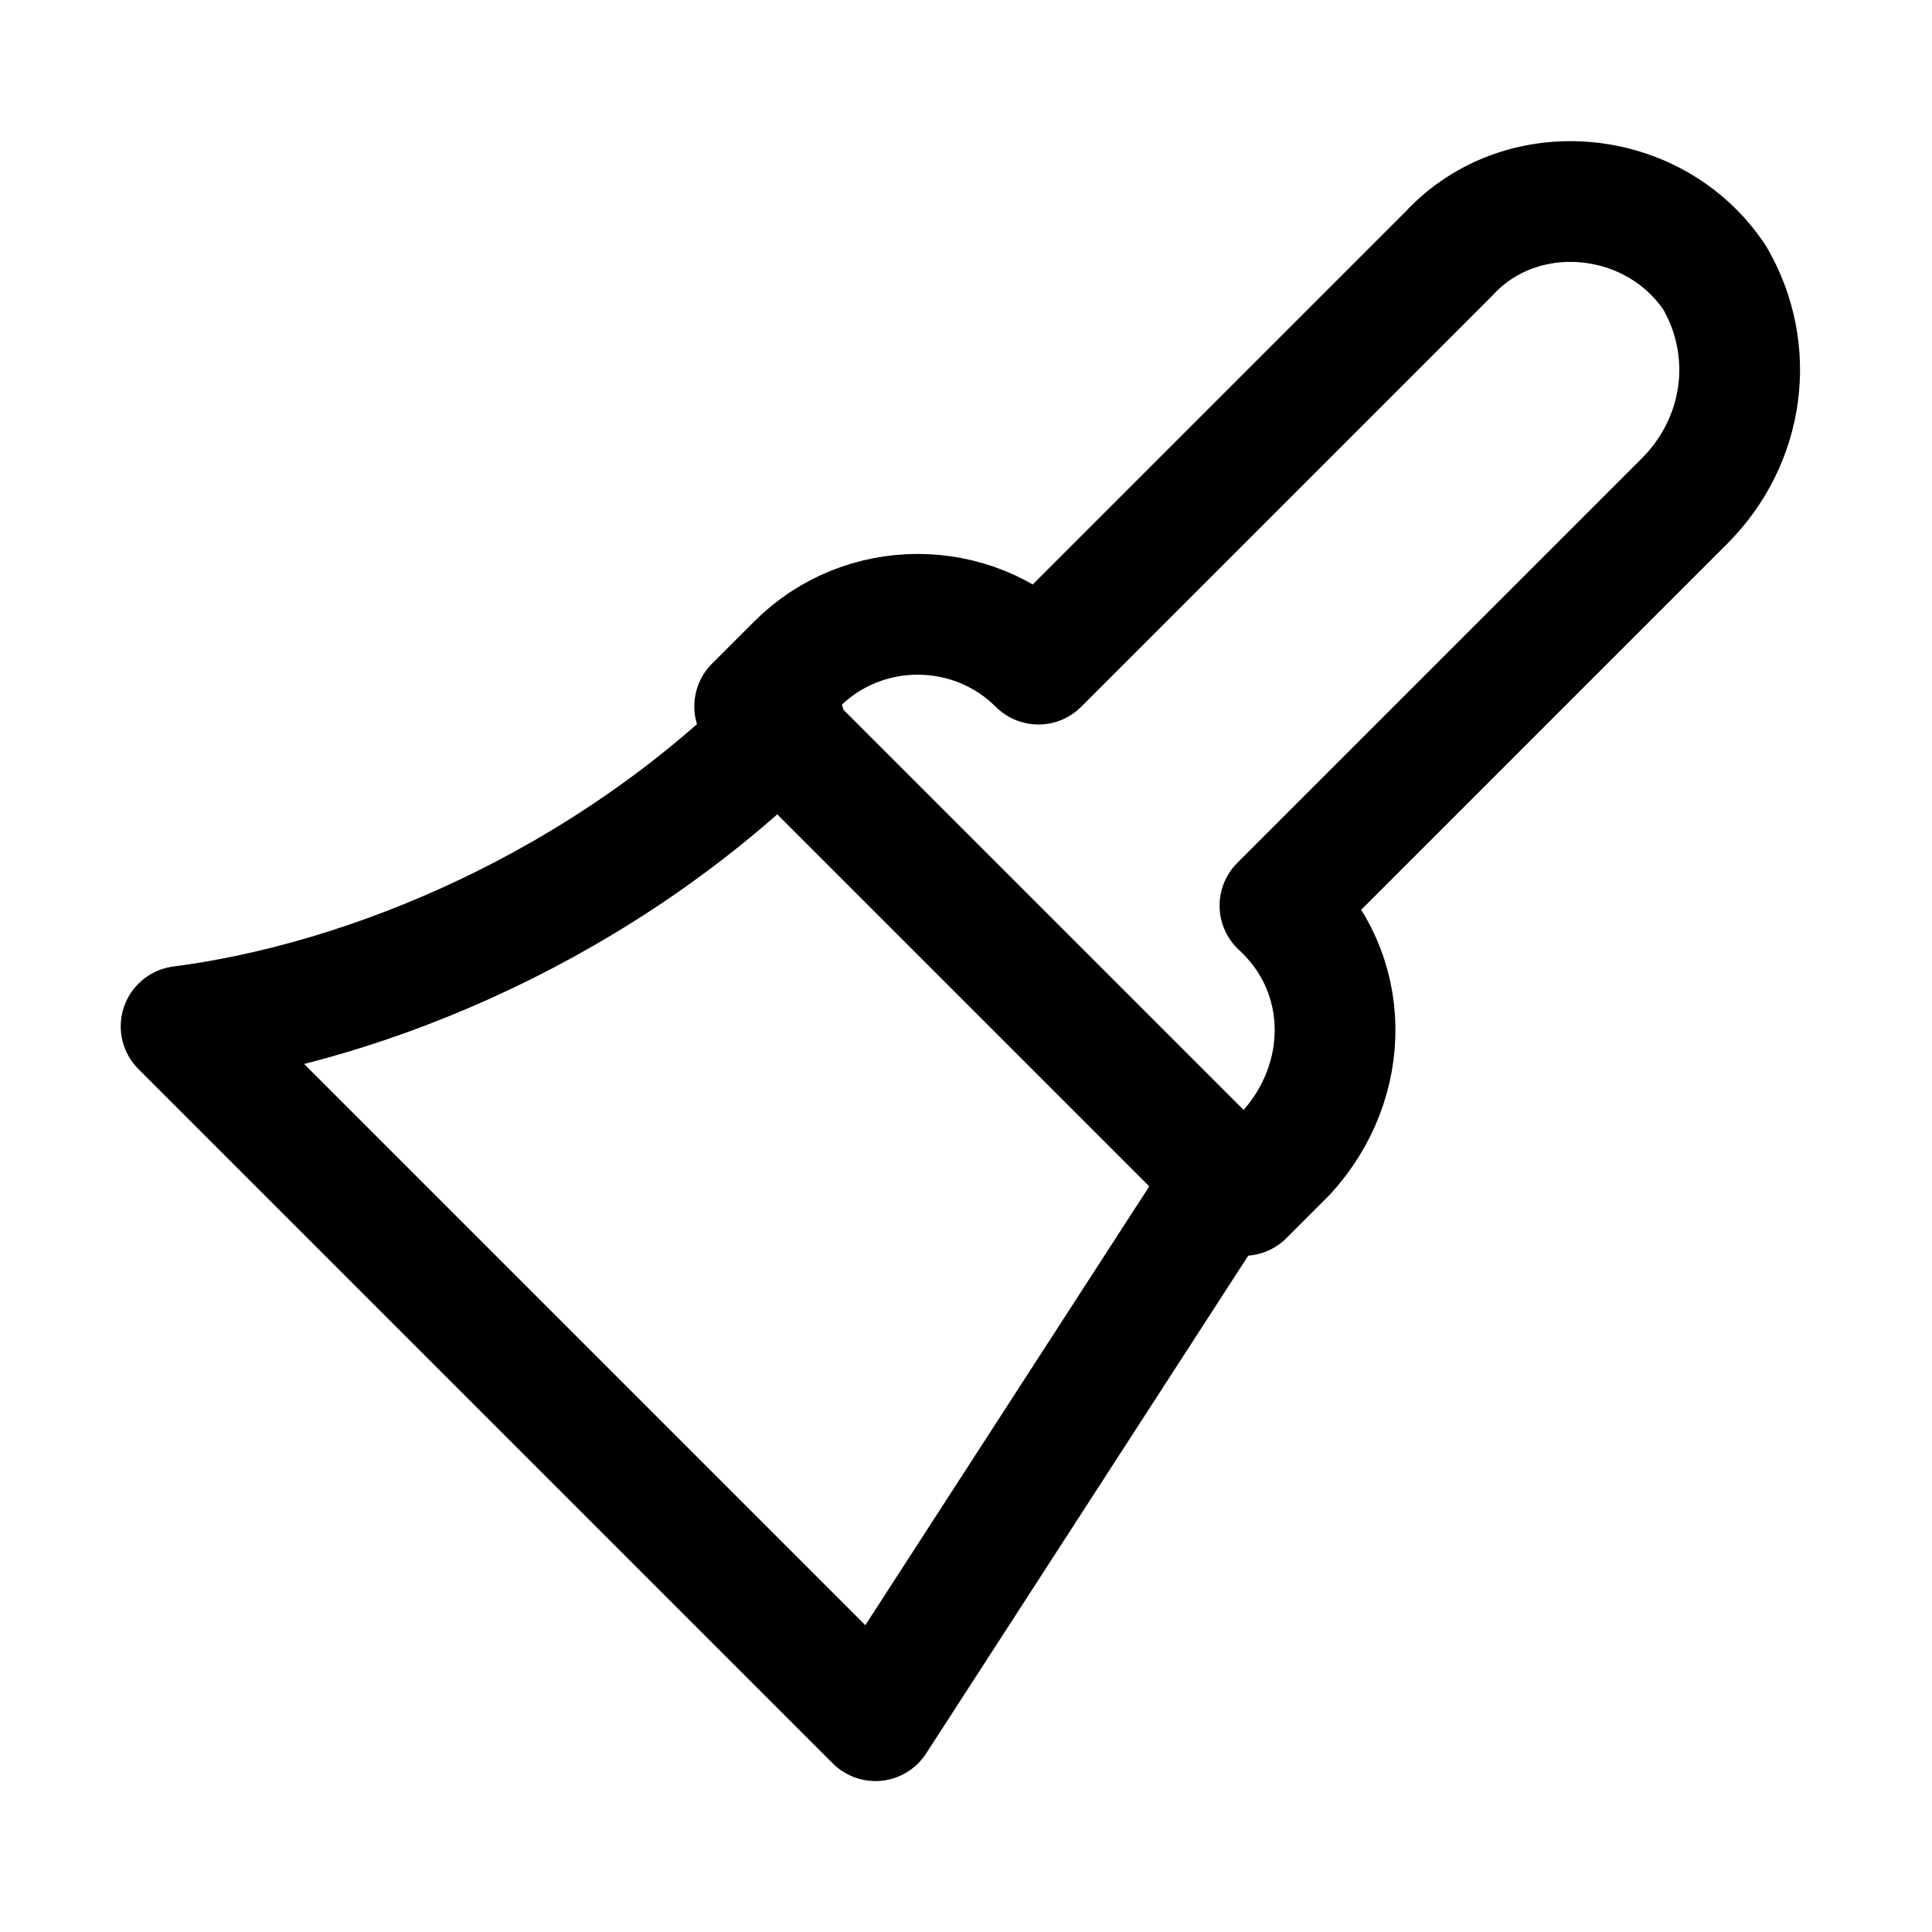
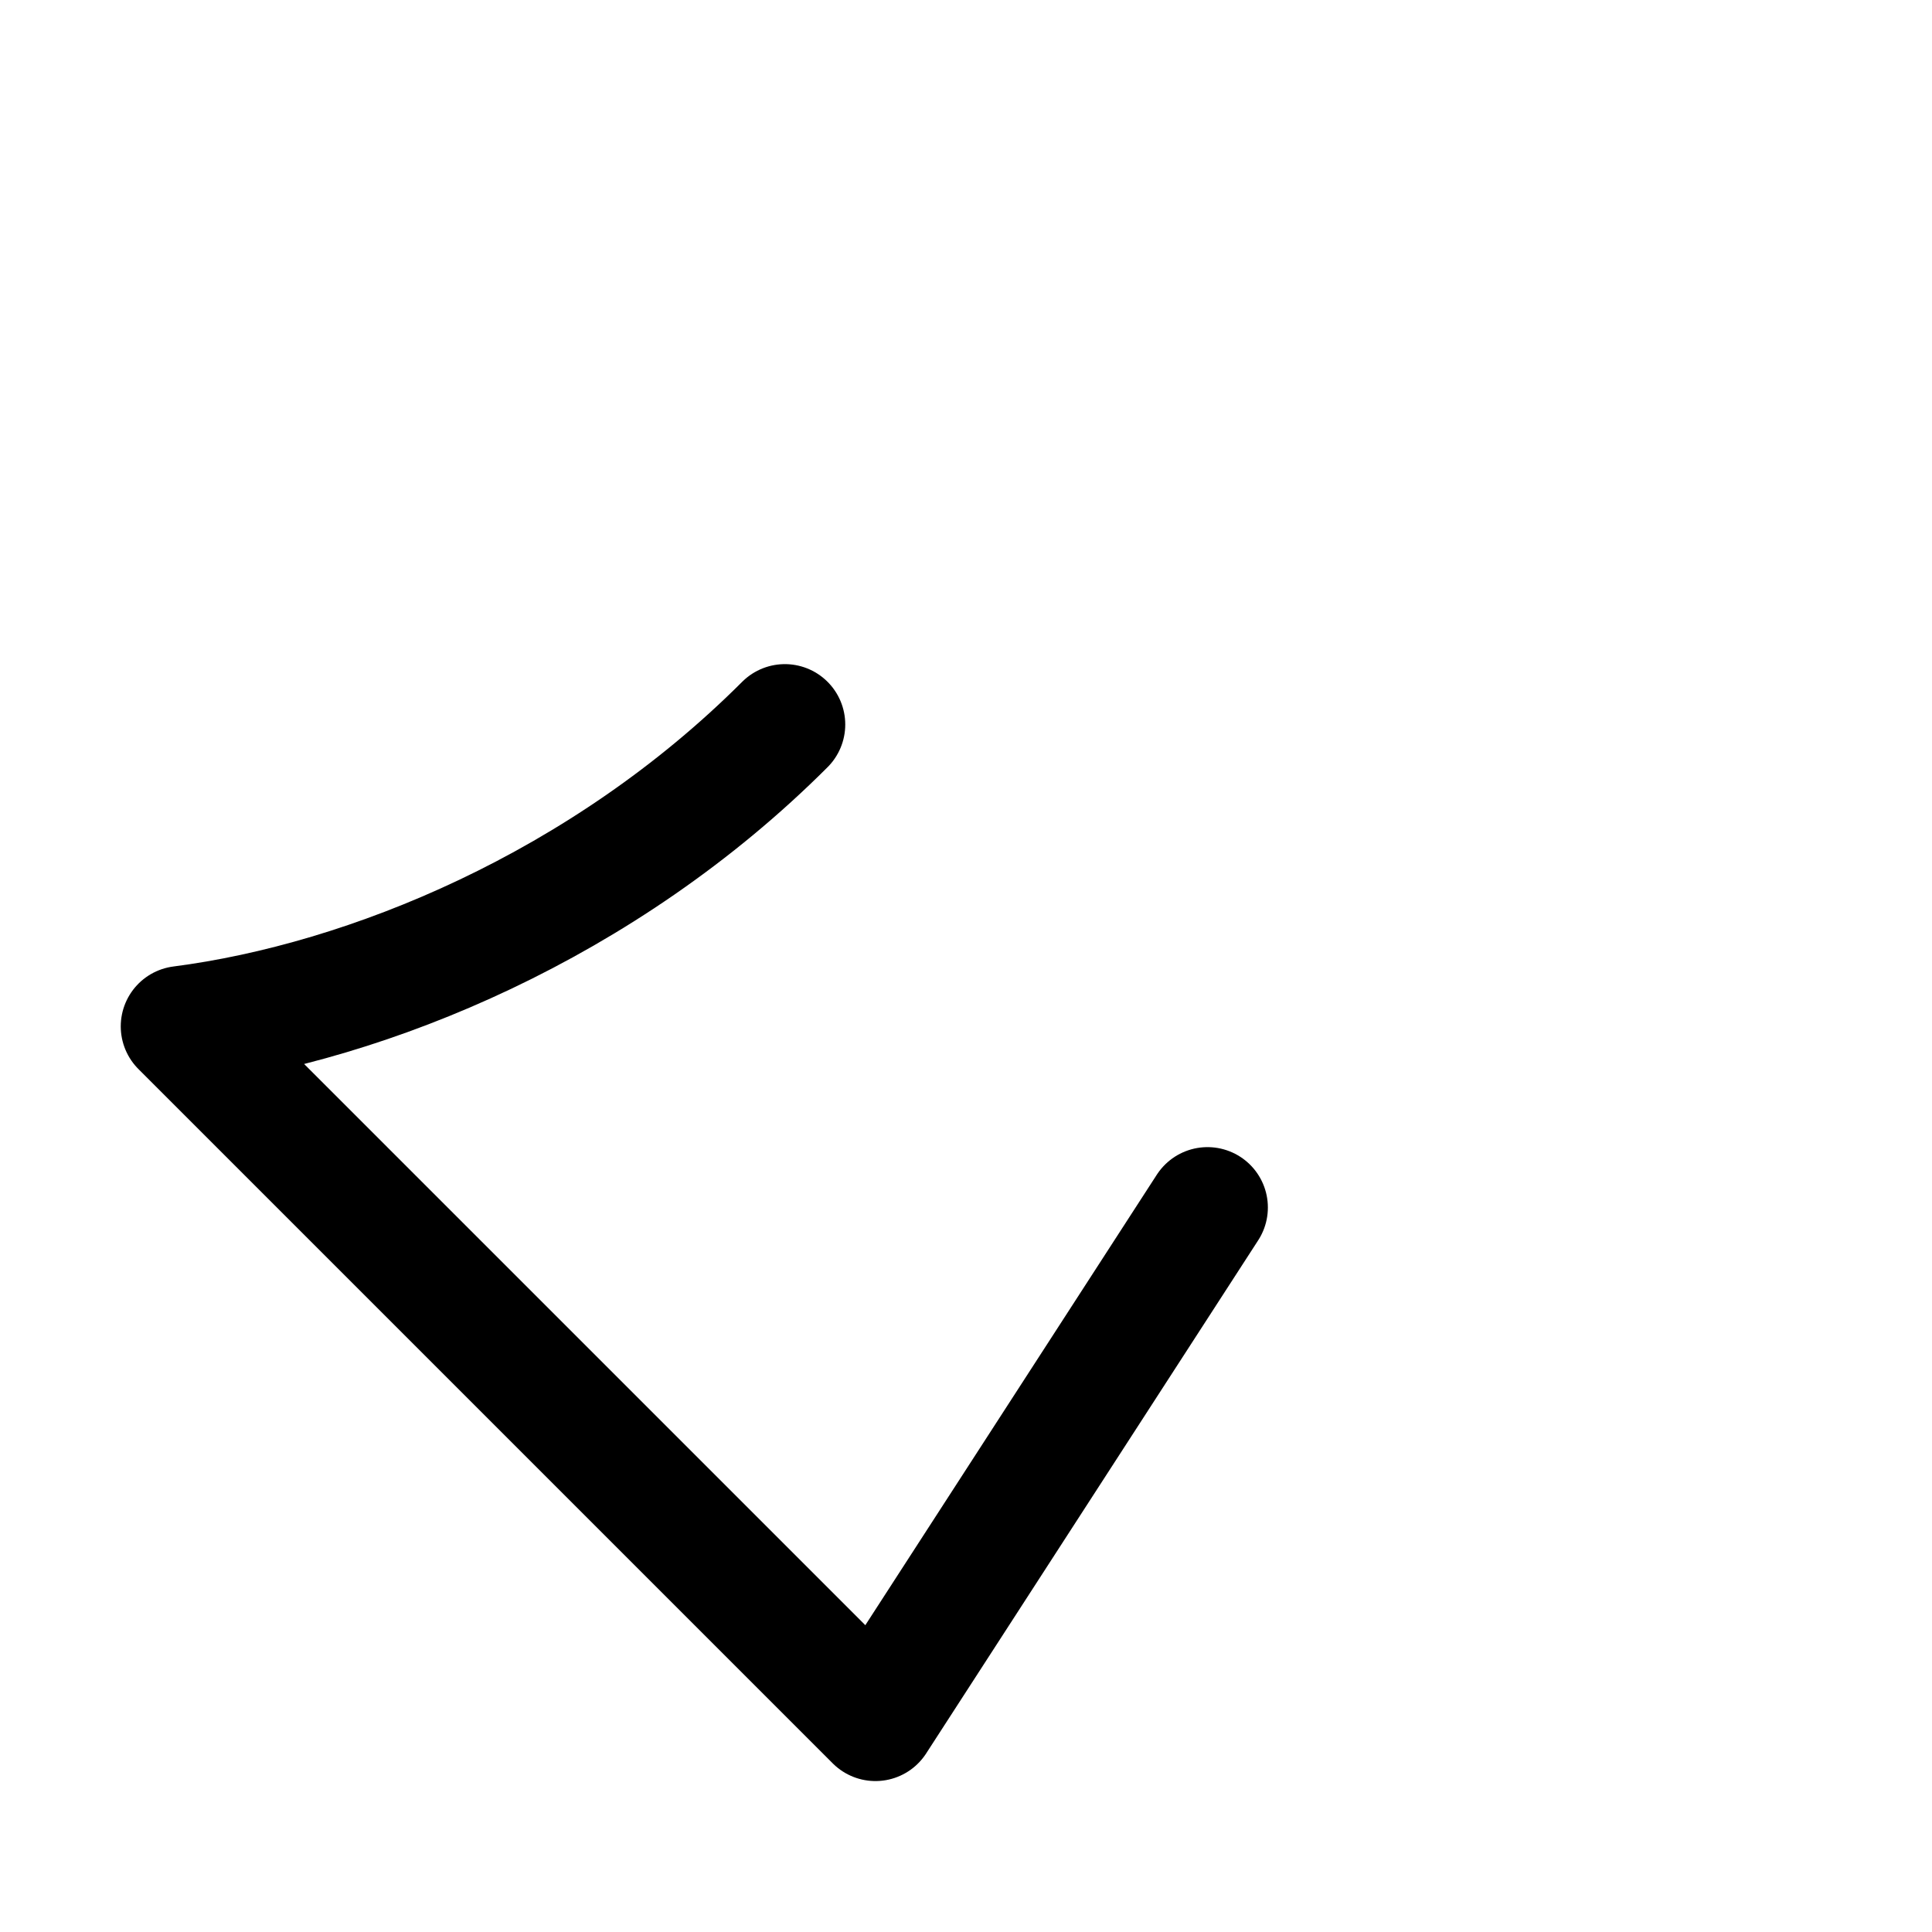
<svg xmlns="http://www.w3.org/2000/svg" version="1.1" id="Icons" viewBox="0 0 32 32" xml:space="preserve">
  <style type="text/css">
	.st0{fill:none;stroke:#000000;stroke-width:2;stroke-linecap:round;stroke-linejoin:round;stroke-miterlimit:10;}
</style>
-   <path class="st0" d="M21.2,15l6.7-6.7c1-1,1.2-2.5,0.5-3.7c-1-1.5-3.2-1.7-4.4-0.4L17.2,11l0,0c-1.1-1.1-2.9-1.1-4,0l-0.7,0.7  l8.1,8.1l0.7-0.7C22.4,17.9,22.4,16.1,21.2,15L21.2,15z" />
  <path class="st0" d="M13,12c-3,3-6.9,4.6-10,5h0l11.5,11.5L20,20" />
</svg>